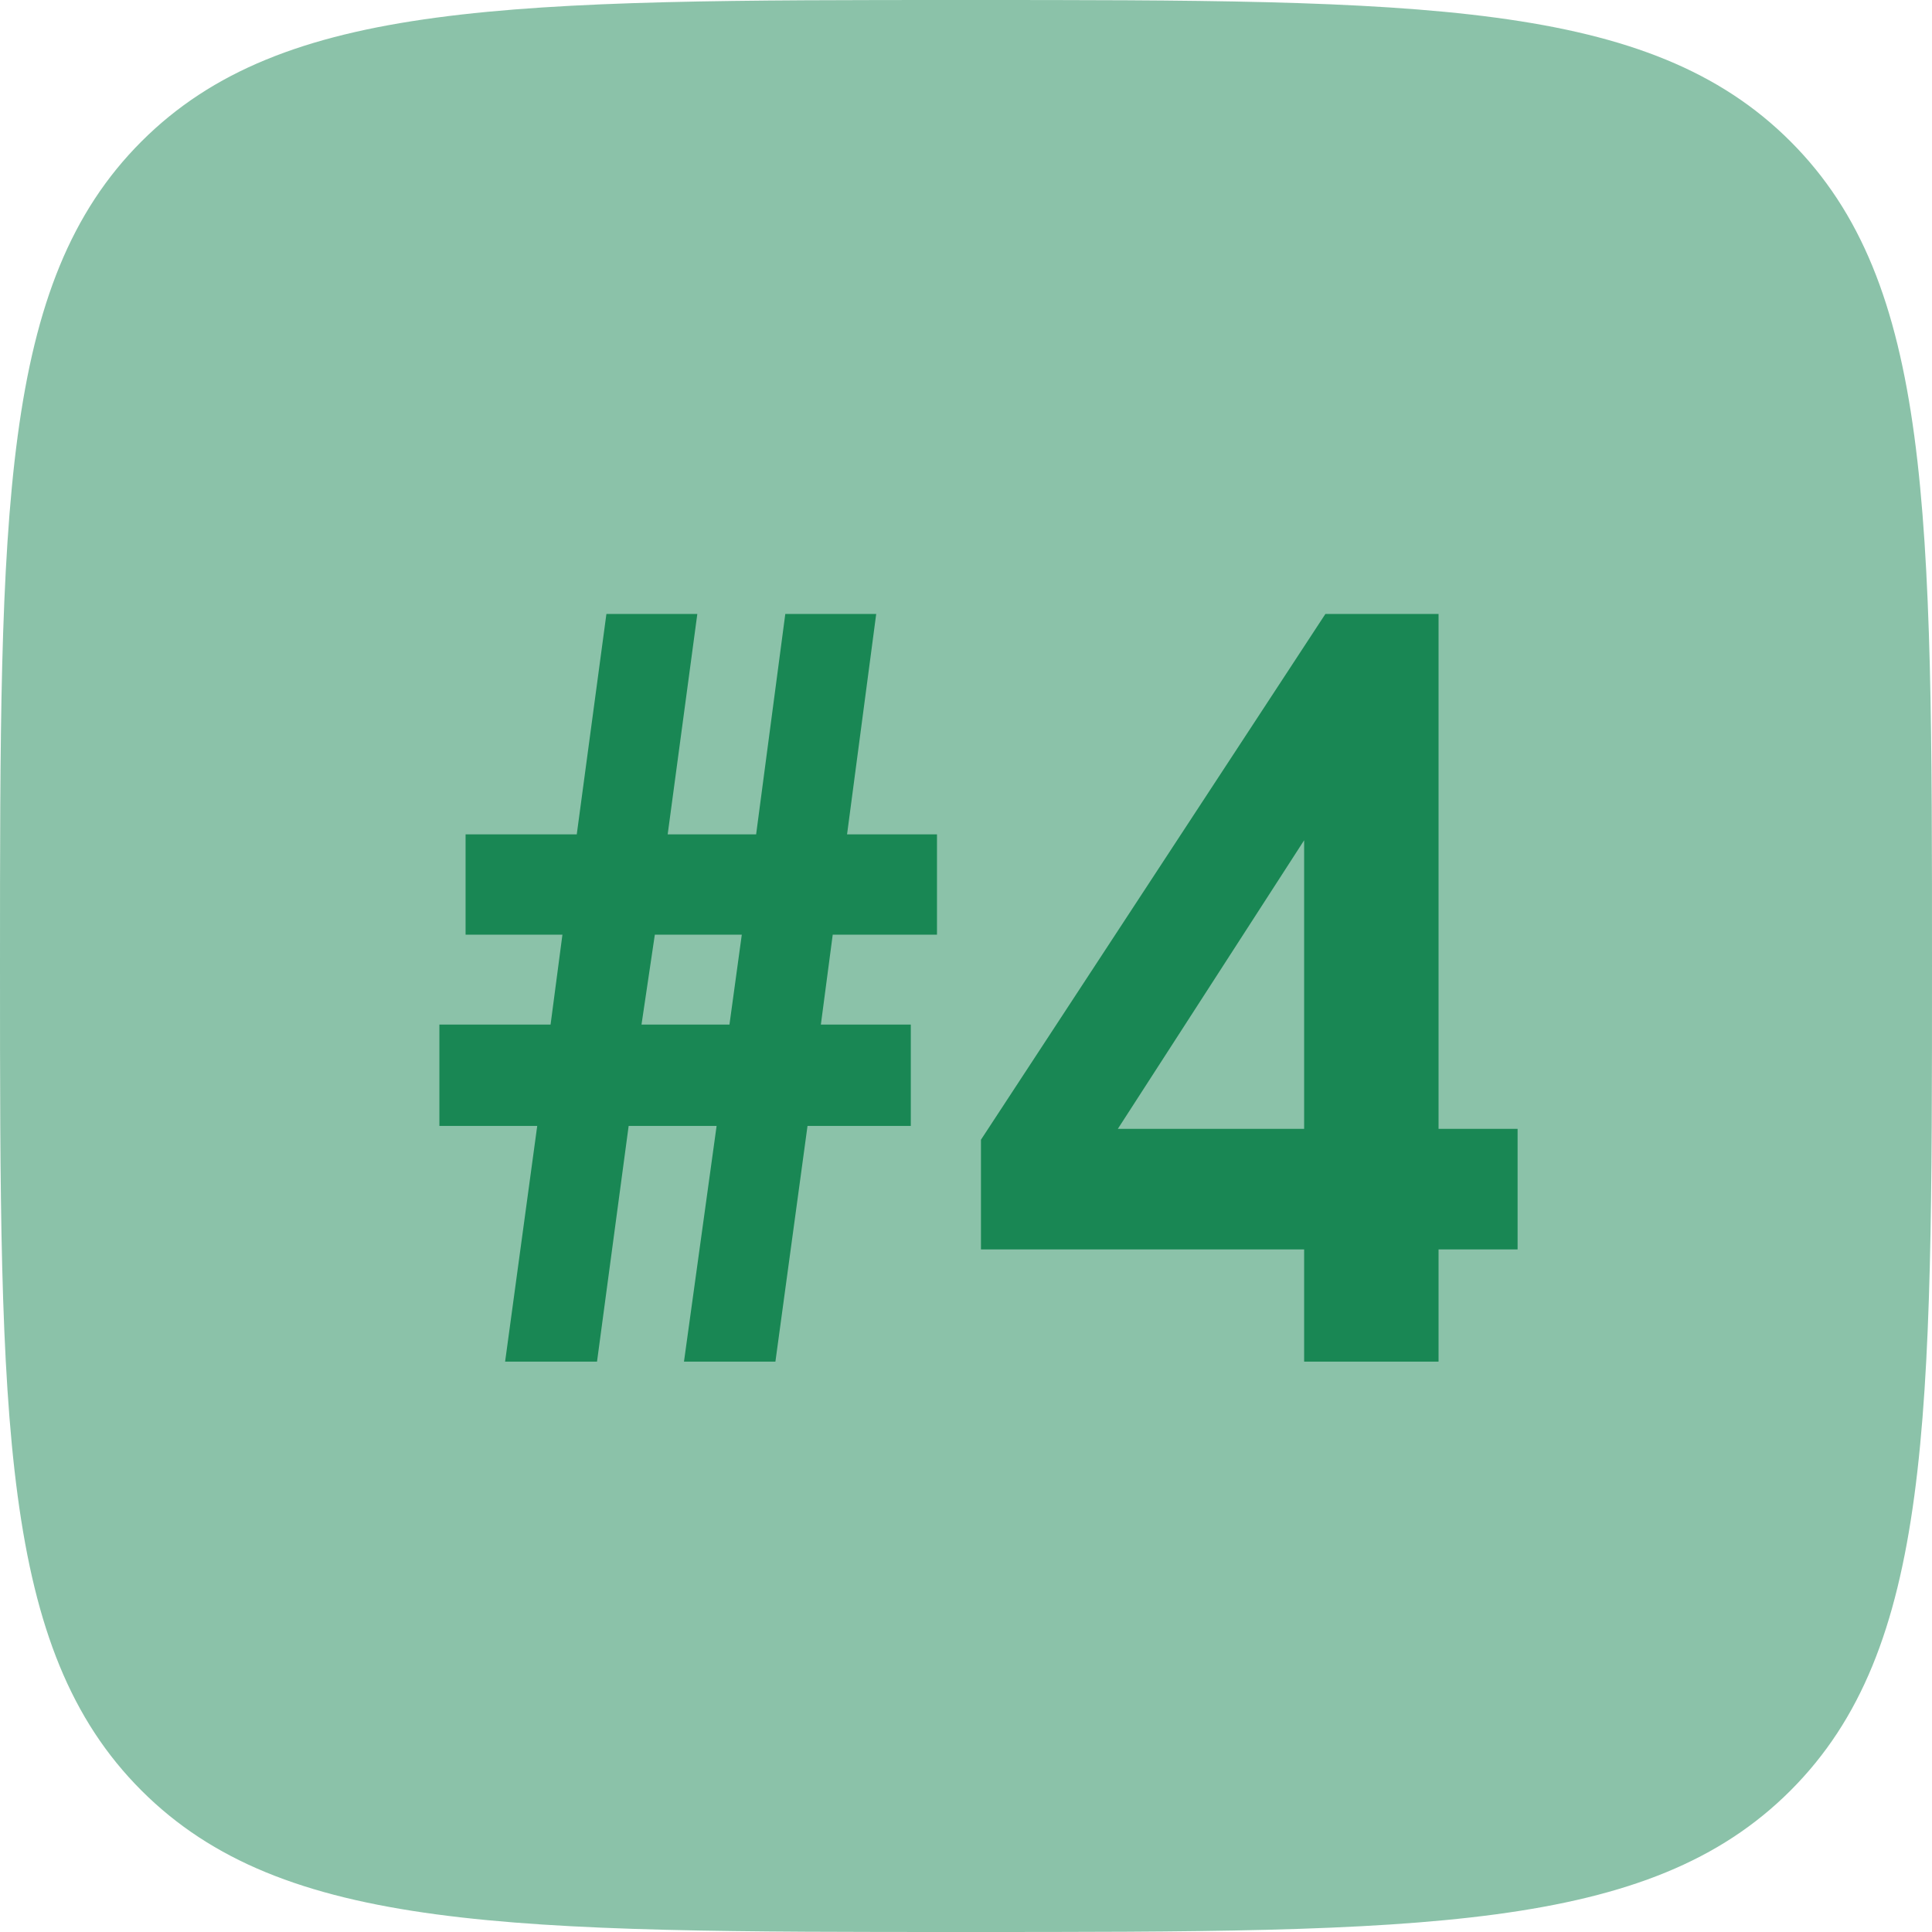
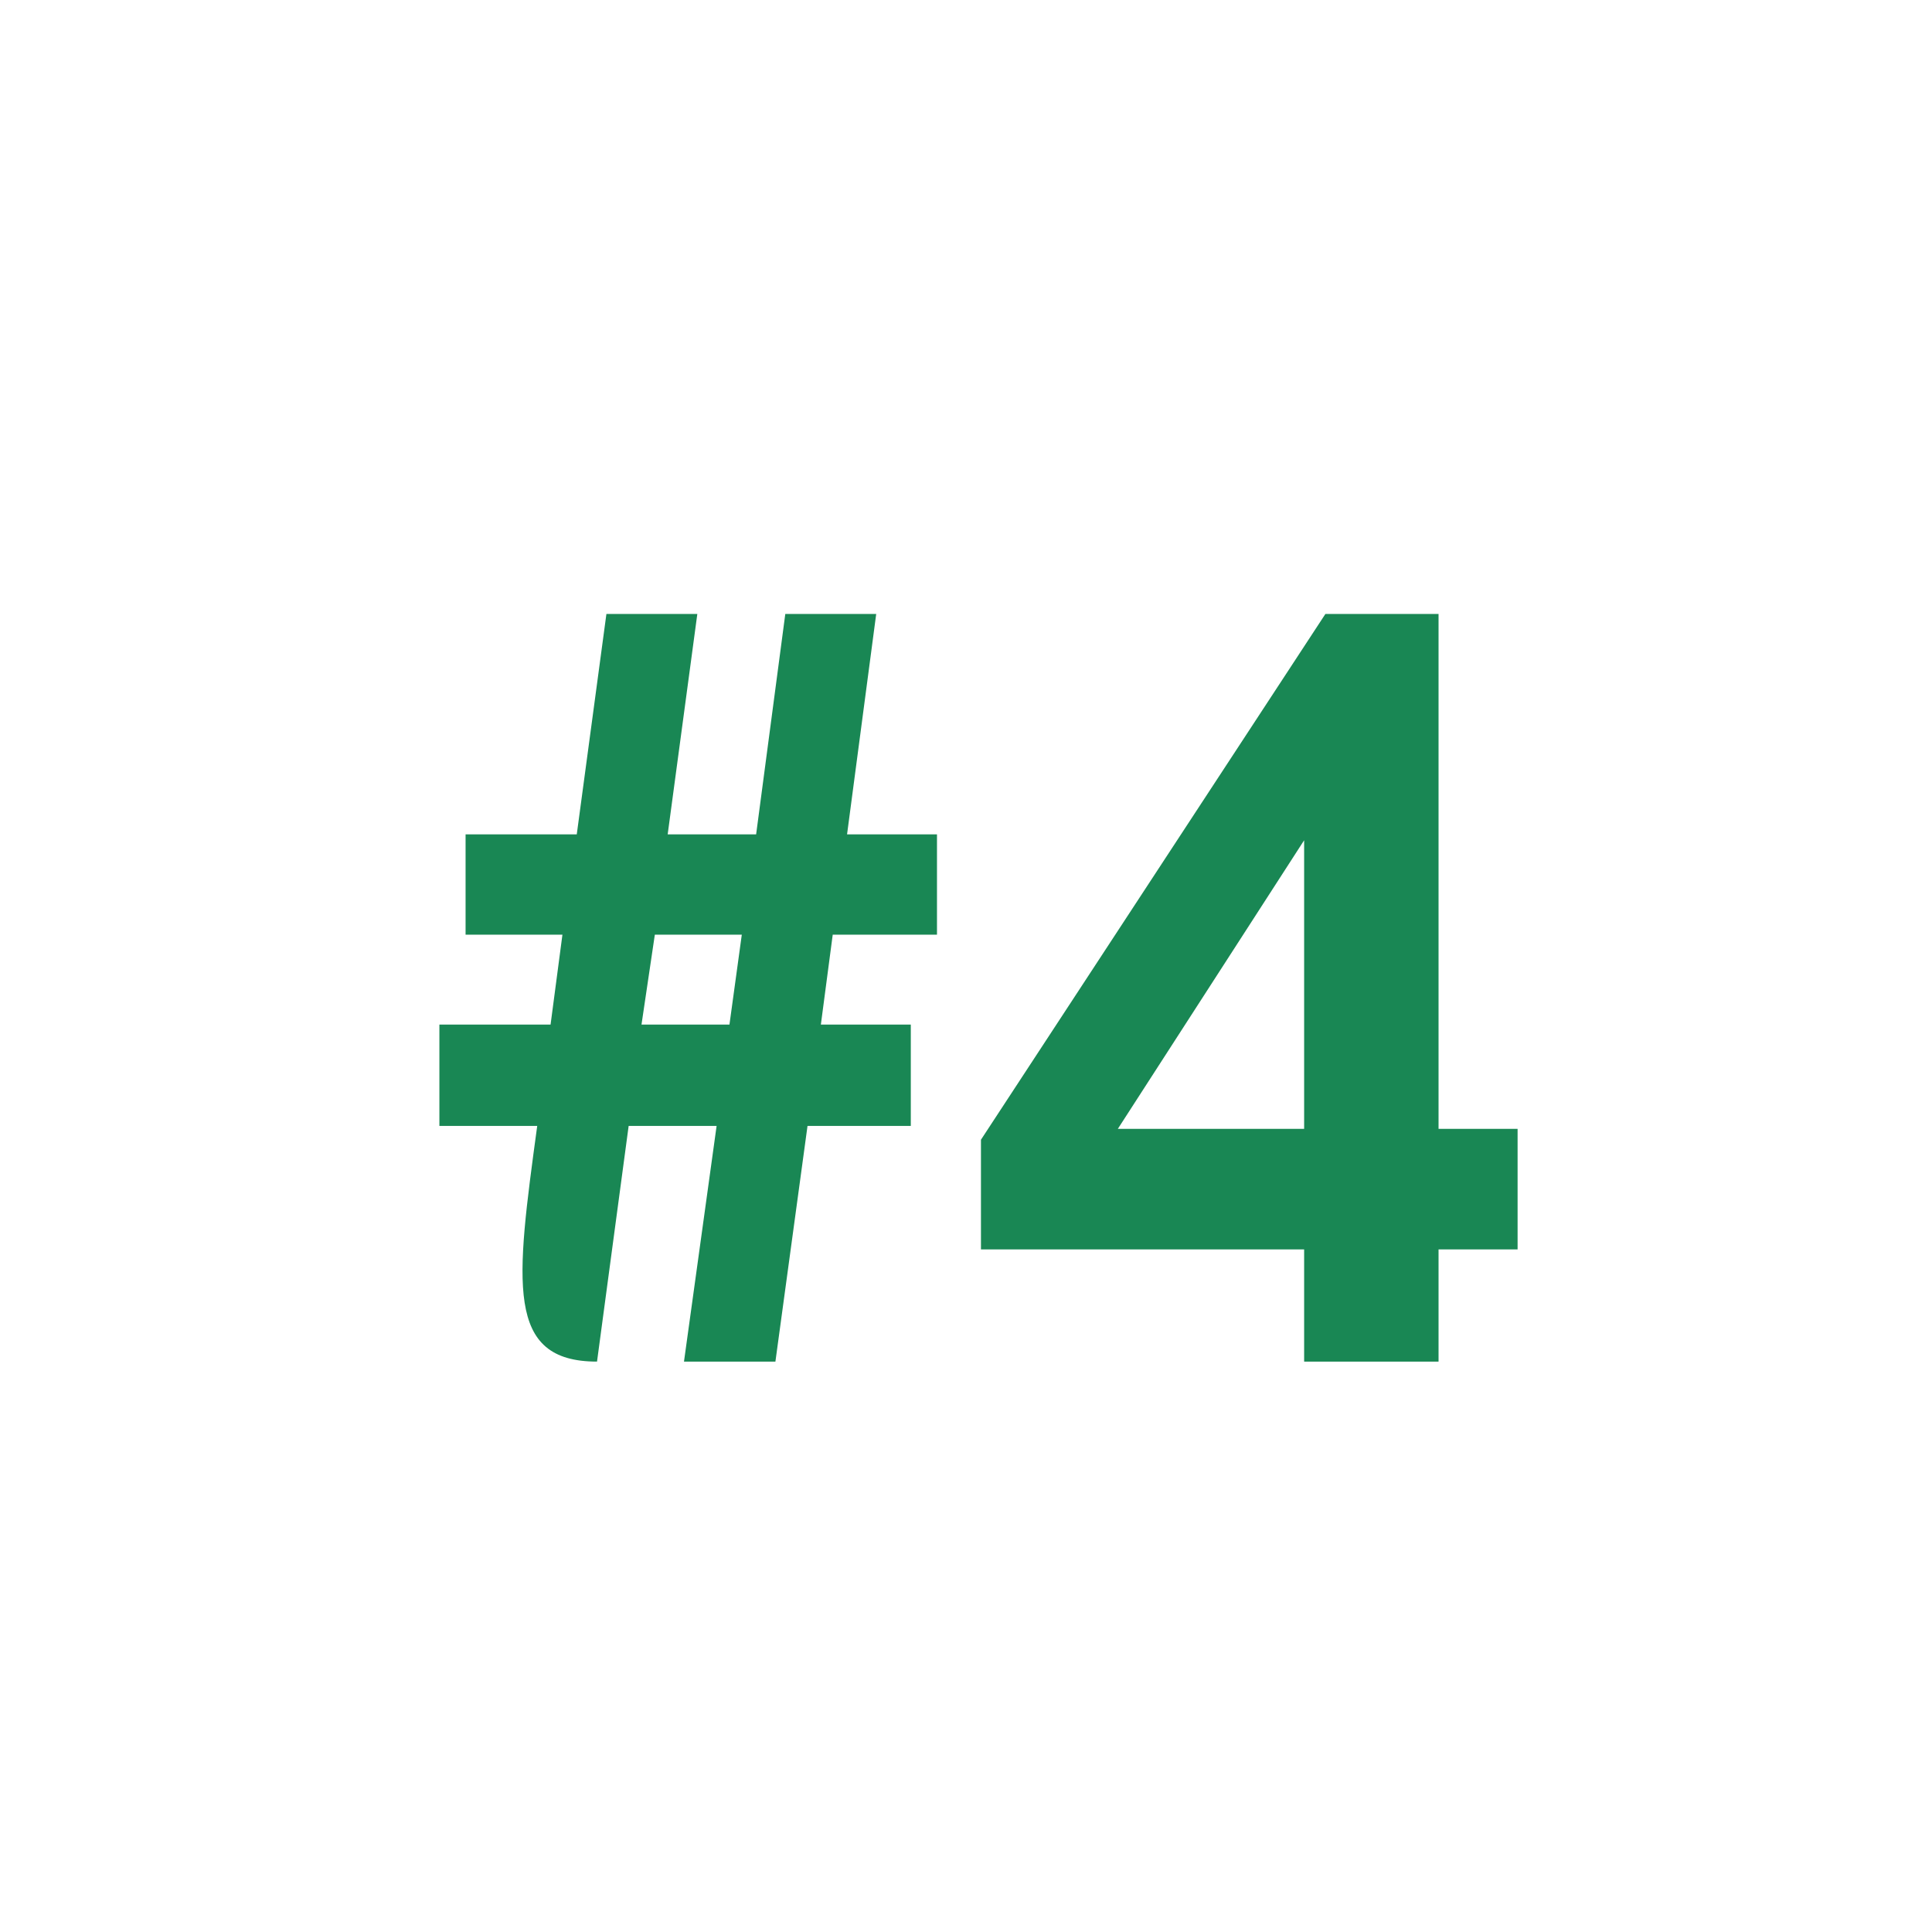
<svg xmlns="http://www.w3.org/2000/svg" width="105" height="105" viewBox="0 0 105 105" fill="none">
  <g clip-path="url(#clip0_305_13)">
-     <path opacity="0.5" d="M7.688 97.311C15.377 105 27.751 105 52.5 105C77.249 105 89.623 105 97.311 97.311C105 89.623 105 77.249 105 52.5C105 27.751 105 15.377 97.311 7.688C89.623 -9.53674e-07 77.249 0 52.5 0C27.751 0 15.377 -9.53674e-07 7.688 7.688C-9.53674e-07 15.377 0 27.751 0 52.5C0 77.249 -9.53674e-07 89.623 7.688 97.311Z" fill="#198754" />
-     <path d="M32.957 33.368C32.957 33.368 34.604 33.368 37.898 33.368C37.898 33.368 37.361 37.36 36.287 45.345C36.287 45.345 37.889 45.345 41.094 45.345C41.094 45.345 41.622 41.353 42.679 33.368C42.679 33.368 44.326 33.368 47.62 33.368C47.62 33.368 47.092 37.36 46.036 45.345C46.036 45.345 47.665 45.345 50.923 45.345C50.923 45.345 50.923 47.162 50.923 50.797C50.923 50.797 49.035 50.797 45.257 50.797C45.257 50.797 45.042 52.426 44.612 55.685C44.612 55.685 46.242 55.685 49.5 55.685C49.5 55.685 49.5 57.52 49.5 61.19C49.5 61.19 47.629 61.19 43.887 61.19C43.887 61.19 43.305 65.46 42.142 74C42.142 74 40.486 74 37.173 74C37.173 74 37.764 69.73 38.946 61.19C38.946 61.19 37.352 61.19 34.166 61.19C34.166 61.19 33.593 65.46 32.447 74C32.447 74 30.782 74 27.452 74C27.452 74 28.034 69.73 29.197 61.19C29.197 61.19 27.425 61.19 23.88 61.19C23.88 61.19 23.88 59.355 23.88 55.685C23.88 55.685 25.894 55.685 29.922 55.685C29.922 55.685 30.137 54.055 30.567 50.797C30.567 50.797 28.812 50.797 25.303 50.797C25.303 50.797 25.303 48.98 25.303 45.345C25.303 45.345 27.317 45.345 31.346 45.345C31.346 45.345 31.883 41.353 32.957 33.368ZM35.589 50.797C35.589 50.797 35.347 52.426 34.864 55.685C34.864 55.685 36.457 55.685 39.644 55.685C39.644 55.685 39.868 54.055 40.315 50.797C40.315 50.797 38.74 50.797 35.589 50.797ZM53.313 61.942C53.313 61.942 59.553 52.417 72.032 33.368C72.032 33.368 74.082 33.368 78.182 33.368C78.182 33.368 78.182 42.696 78.182 61.351C78.182 61.351 79.614 61.351 82.478 61.351C82.478 61.351 82.478 63.535 82.478 67.904C82.478 67.904 81.046 67.904 78.182 67.904C78.182 67.904 78.182 69.936 78.182 74C78.182 74 75.747 74 70.877 74C70.877 74 70.877 71.968 70.877 67.904C70.877 67.904 65.022 67.904 53.313 67.904C53.313 67.904 53.313 65.916 53.313 61.942ZM70.877 61.351C70.877 61.351 70.877 56.123 70.877 45.667C70.877 45.667 67.502 50.895 60.752 61.351C60.752 61.351 64.127 61.351 70.877 61.351Z" fill="#198754" />
+     <path d="M32.957 33.368C32.957 33.368 34.604 33.368 37.898 33.368C37.898 33.368 37.361 37.36 36.287 45.345C36.287 45.345 37.889 45.345 41.094 45.345C41.094 45.345 41.622 41.353 42.679 33.368C42.679 33.368 44.326 33.368 47.62 33.368C47.62 33.368 47.092 37.36 46.036 45.345C46.036 45.345 47.665 45.345 50.923 45.345C50.923 45.345 50.923 47.162 50.923 50.797C50.923 50.797 49.035 50.797 45.257 50.797C45.257 50.797 45.042 52.426 44.612 55.685C44.612 55.685 46.242 55.685 49.5 55.685C49.5 55.685 49.5 57.52 49.5 61.19C49.5 61.19 47.629 61.19 43.887 61.19C43.887 61.19 43.305 65.46 42.142 74C42.142 74 40.486 74 37.173 74C37.173 74 37.764 69.73 38.946 61.19C38.946 61.19 37.352 61.19 34.166 61.19C34.166 61.19 33.593 65.46 32.447 74C27.452 74 28.034 69.73 29.197 61.19C29.197 61.19 27.425 61.19 23.88 61.19C23.88 61.19 23.88 59.355 23.88 55.685C23.88 55.685 25.894 55.685 29.922 55.685C29.922 55.685 30.137 54.055 30.567 50.797C30.567 50.797 28.812 50.797 25.303 50.797C25.303 50.797 25.303 48.98 25.303 45.345C25.303 45.345 27.317 45.345 31.346 45.345C31.346 45.345 31.883 41.353 32.957 33.368ZM35.589 50.797C35.589 50.797 35.347 52.426 34.864 55.685C34.864 55.685 36.457 55.685 39.644 55.685C39.644 55.685 39.868 54.055 40.315 50.797C40.315 50.797 38.74 50.797 35.589 50.797ZM53.313 61.942C53.313 61.942 59.553 52.417 72.032 33.368C72.032 33.368 74.082 33.368 78.182 33.368C78.182 33.368 78.182 42.696 78.182 61.351C78.182 61.351 79.614 61.351 82.478 61.351C82.478 61.351 82.478 63.535 82.478 67.904C82.478 67.904 81.046 67.904 78.182 67.904C78.182 67.904 78.182 69.936 78.182 74C78.182 74 75.747 74 70.877 74C70.877 74 70.877 71.968 70.877 67.904C70.877 67.904 65.022 67.904 53.313 67.904C53.313 67.904 53.313 65.916 53.313 61.942ZM70.877 61.351C70.877 61.351 70.877 56.123 70.877 45.667C70.877 45.667 67.502 50.895 60.752 61.351C60.752 61.351 64.127 61.351 70.877 61.351Z" fill="#198754" />
  </g>
  <defs>
    <clipPath id="clip0_305_13">
      <rect width="105" height="105" fill="white" />
    </clipPath>
  </defs>
</svg>